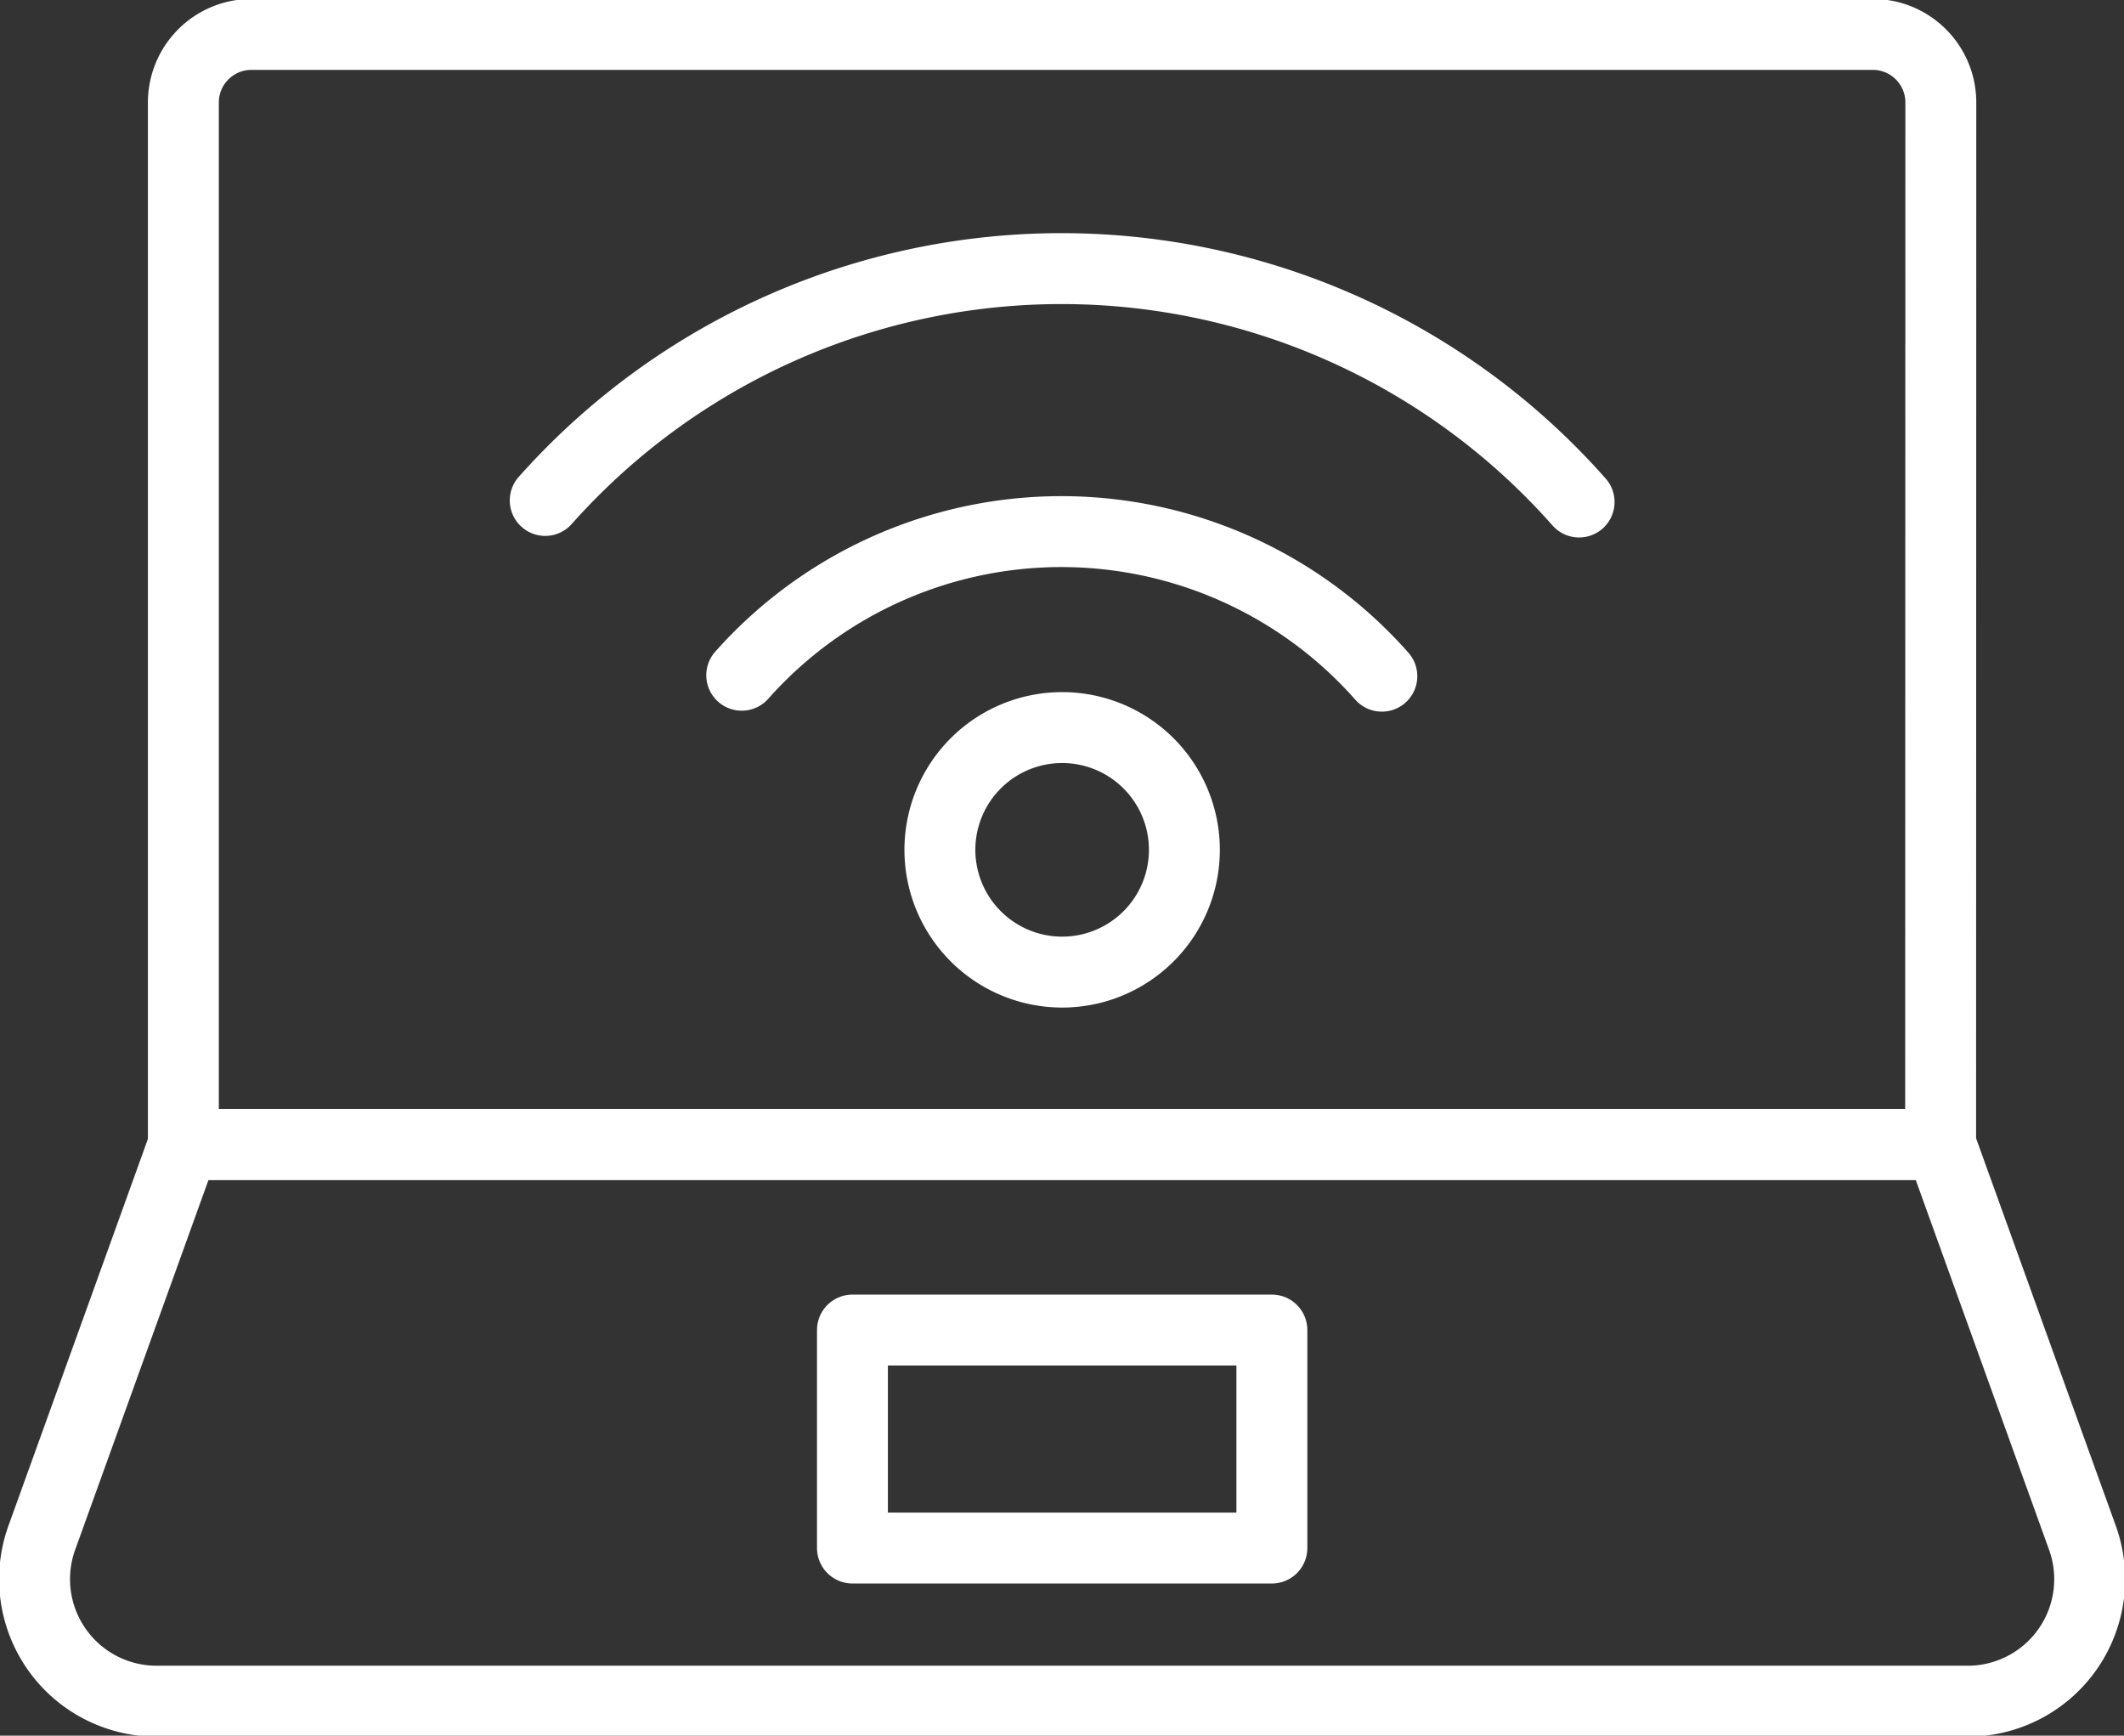
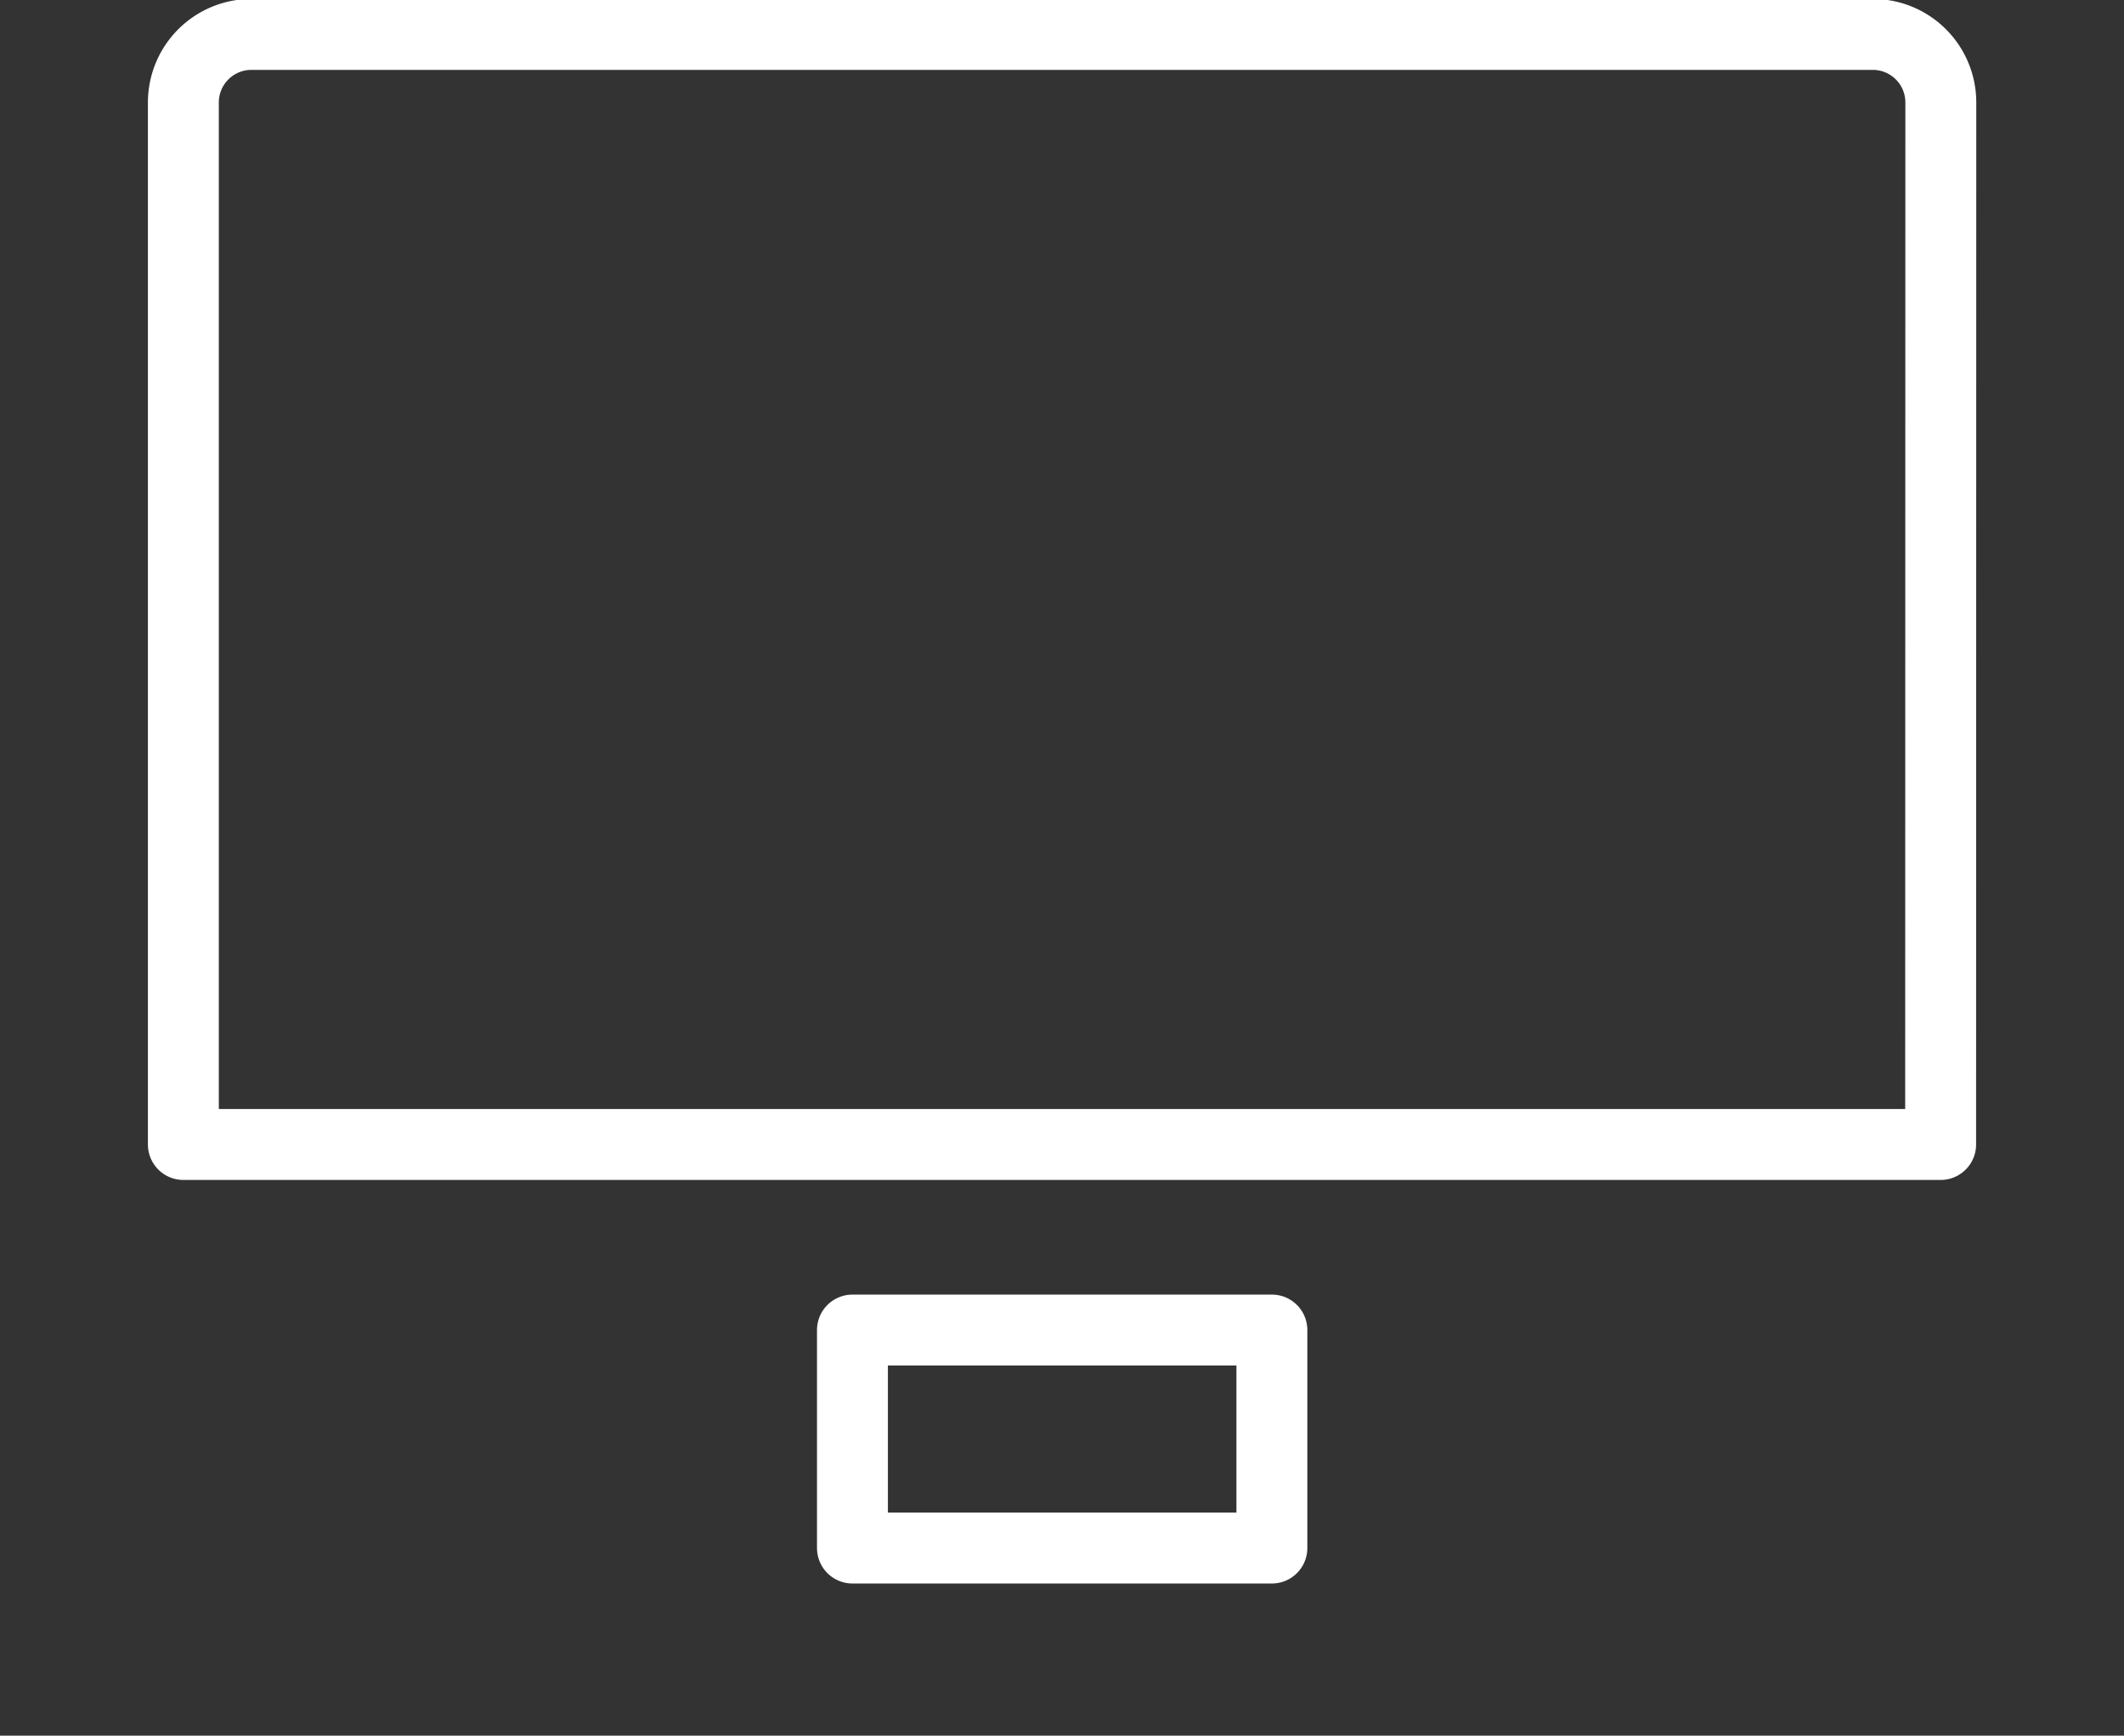
<svg xmlns="http://www.w3.org/2000/svg" width="44.932" height="36.711" viewBox="0 0 44.932 36.711">
  <rect x="0" y="0" width="44.932" height="36.711" fill="#333333" stroke="none" />
  <defs>
    <clipPath id="clip-path">
      <rect id="사각형_10458" data-name="사각형 10458" width="44.932" height="36.711" fill="none" stroke="#fff" stroke-width="1.5" />
    </clipPath>
  </defs>
  <g id="그룹_20155" data-name="그룹 20155" clip-path="url(#clip-path)">
-     <path id="패스_12498" data-name="패스 12498" d="M29.78,8.833A14.613,14.613,0,0,0,7.909,8.8" transform="translate(3.625 1.785)" fill="none" stroke="#fff" stroke-linecap="round" stroke-linejoin="round" stroke-width="1.5" />
-     <path id="패스_12499" data-name="패스 12499" d="M24.3,10.768a9.044,9.044,0,0,0-13.541-.02" transform="translate(4.932 3.534)" fill="none" stroke="#fff" stroke-linecap="round" stroke-linejoin="round" stroke-width="1.5" />
    <path id="패스_12500" data-name="패스 12500" d="M39.834,23.979H2.66V1.938A1.44,1.44,0,0,1,4.1.5H38.4a1.439,1.439,0,0,1,1.438,1.439Z" transform="translate(1.219 0.228)" fill="none" stroke="#fff" stroke-linecap="round" stroke-linejoin="round" stroke-width="1.5" />
-     <path id="패스_12501" data-name="패스 12501" d="M41.391,28.374H3.083A2.581,2.581,0,0,1,.655,24.919l3-8.32H40.824l3,8.32A2.58,2.58,0,0,1,41.391,28.374Z" transform="translate(0.229 7.608)" fill="none" stroke="#fff" stroke-linecap="round" stroke-linejoin="round" stroke-width="1.5" />
    <rect id="사각형_10457" data-name="사각형 10457" width="8.873" height="4.611" transform="translate(18.033 28.132)" fill="none" stroke="#fff" stroke-linecap="round" stroke-linejoin="round" stroke-width="1.5" />
-     <path id="패스_12502" data-name="패스 12502" d="M13.634,13.138a2.586,2.586,0,1,1,2.586,2.587A2.587,2.587,0,0,1,13.634,13.138Z" transform="translate(6.249 4.836)" fill="none" stroke="#fff" stroke-linecap="round" stroke-linejoin="round" stroke-width="1.5" />
  </g>
</svg>